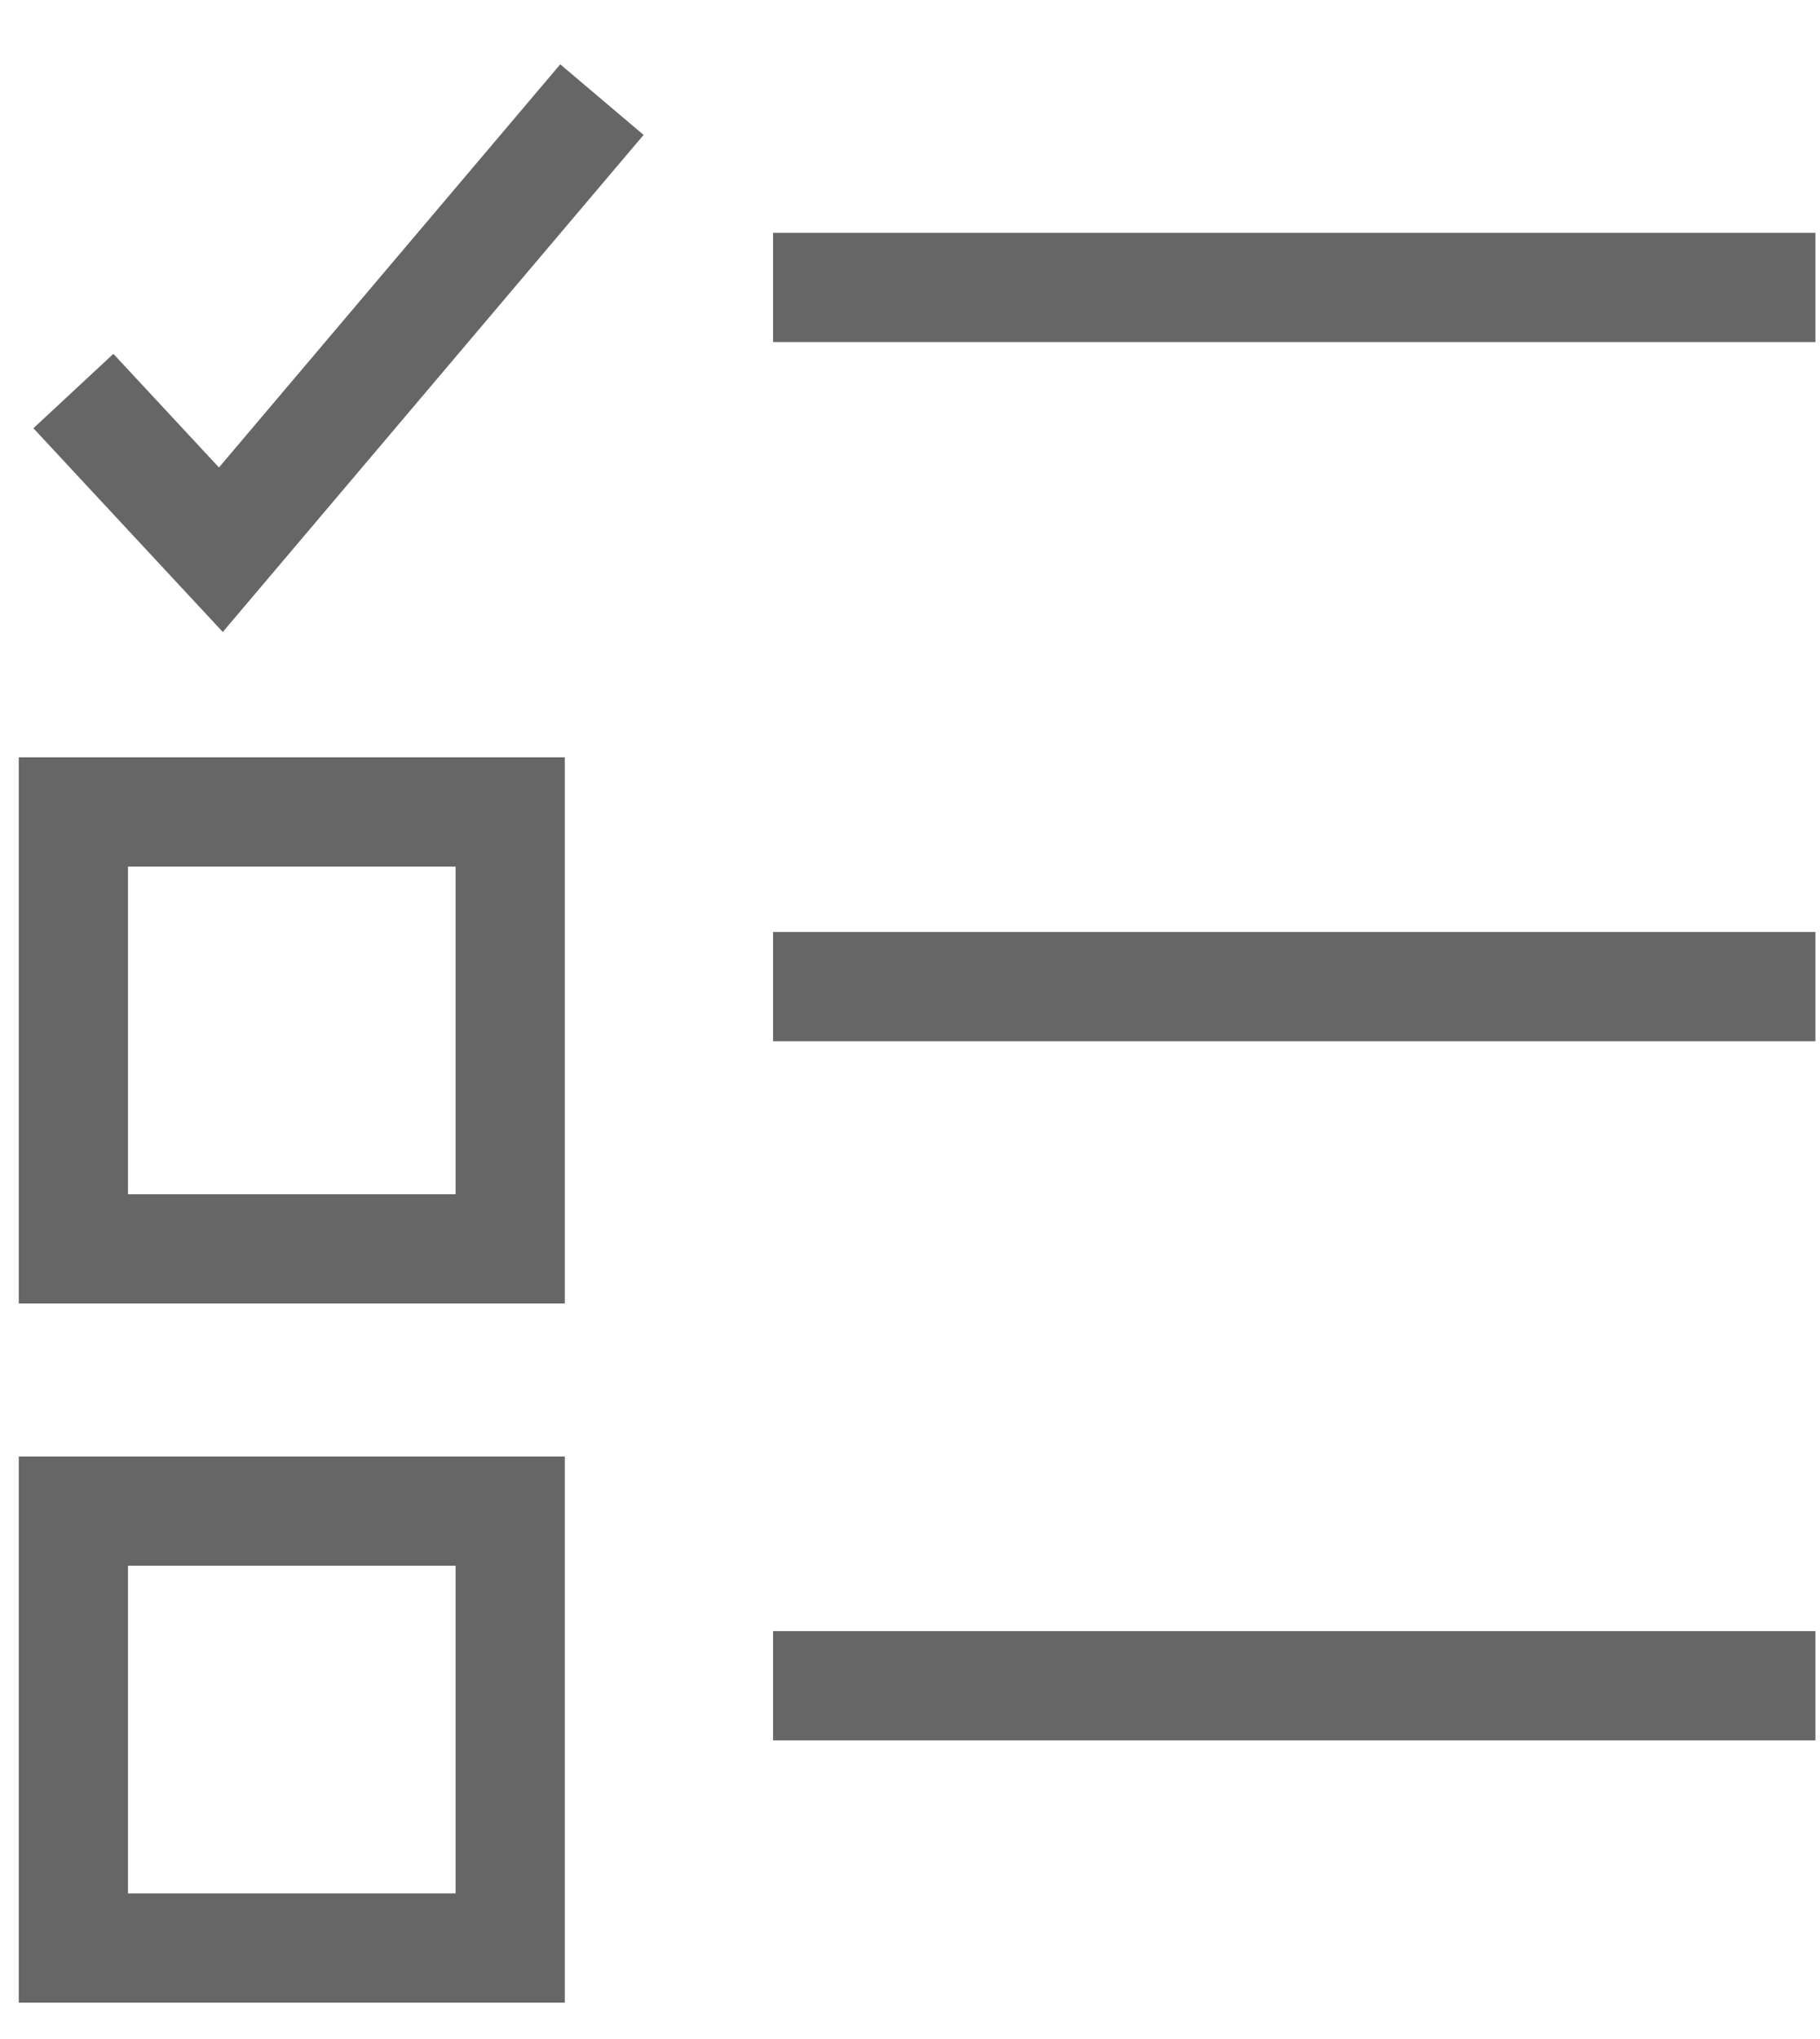
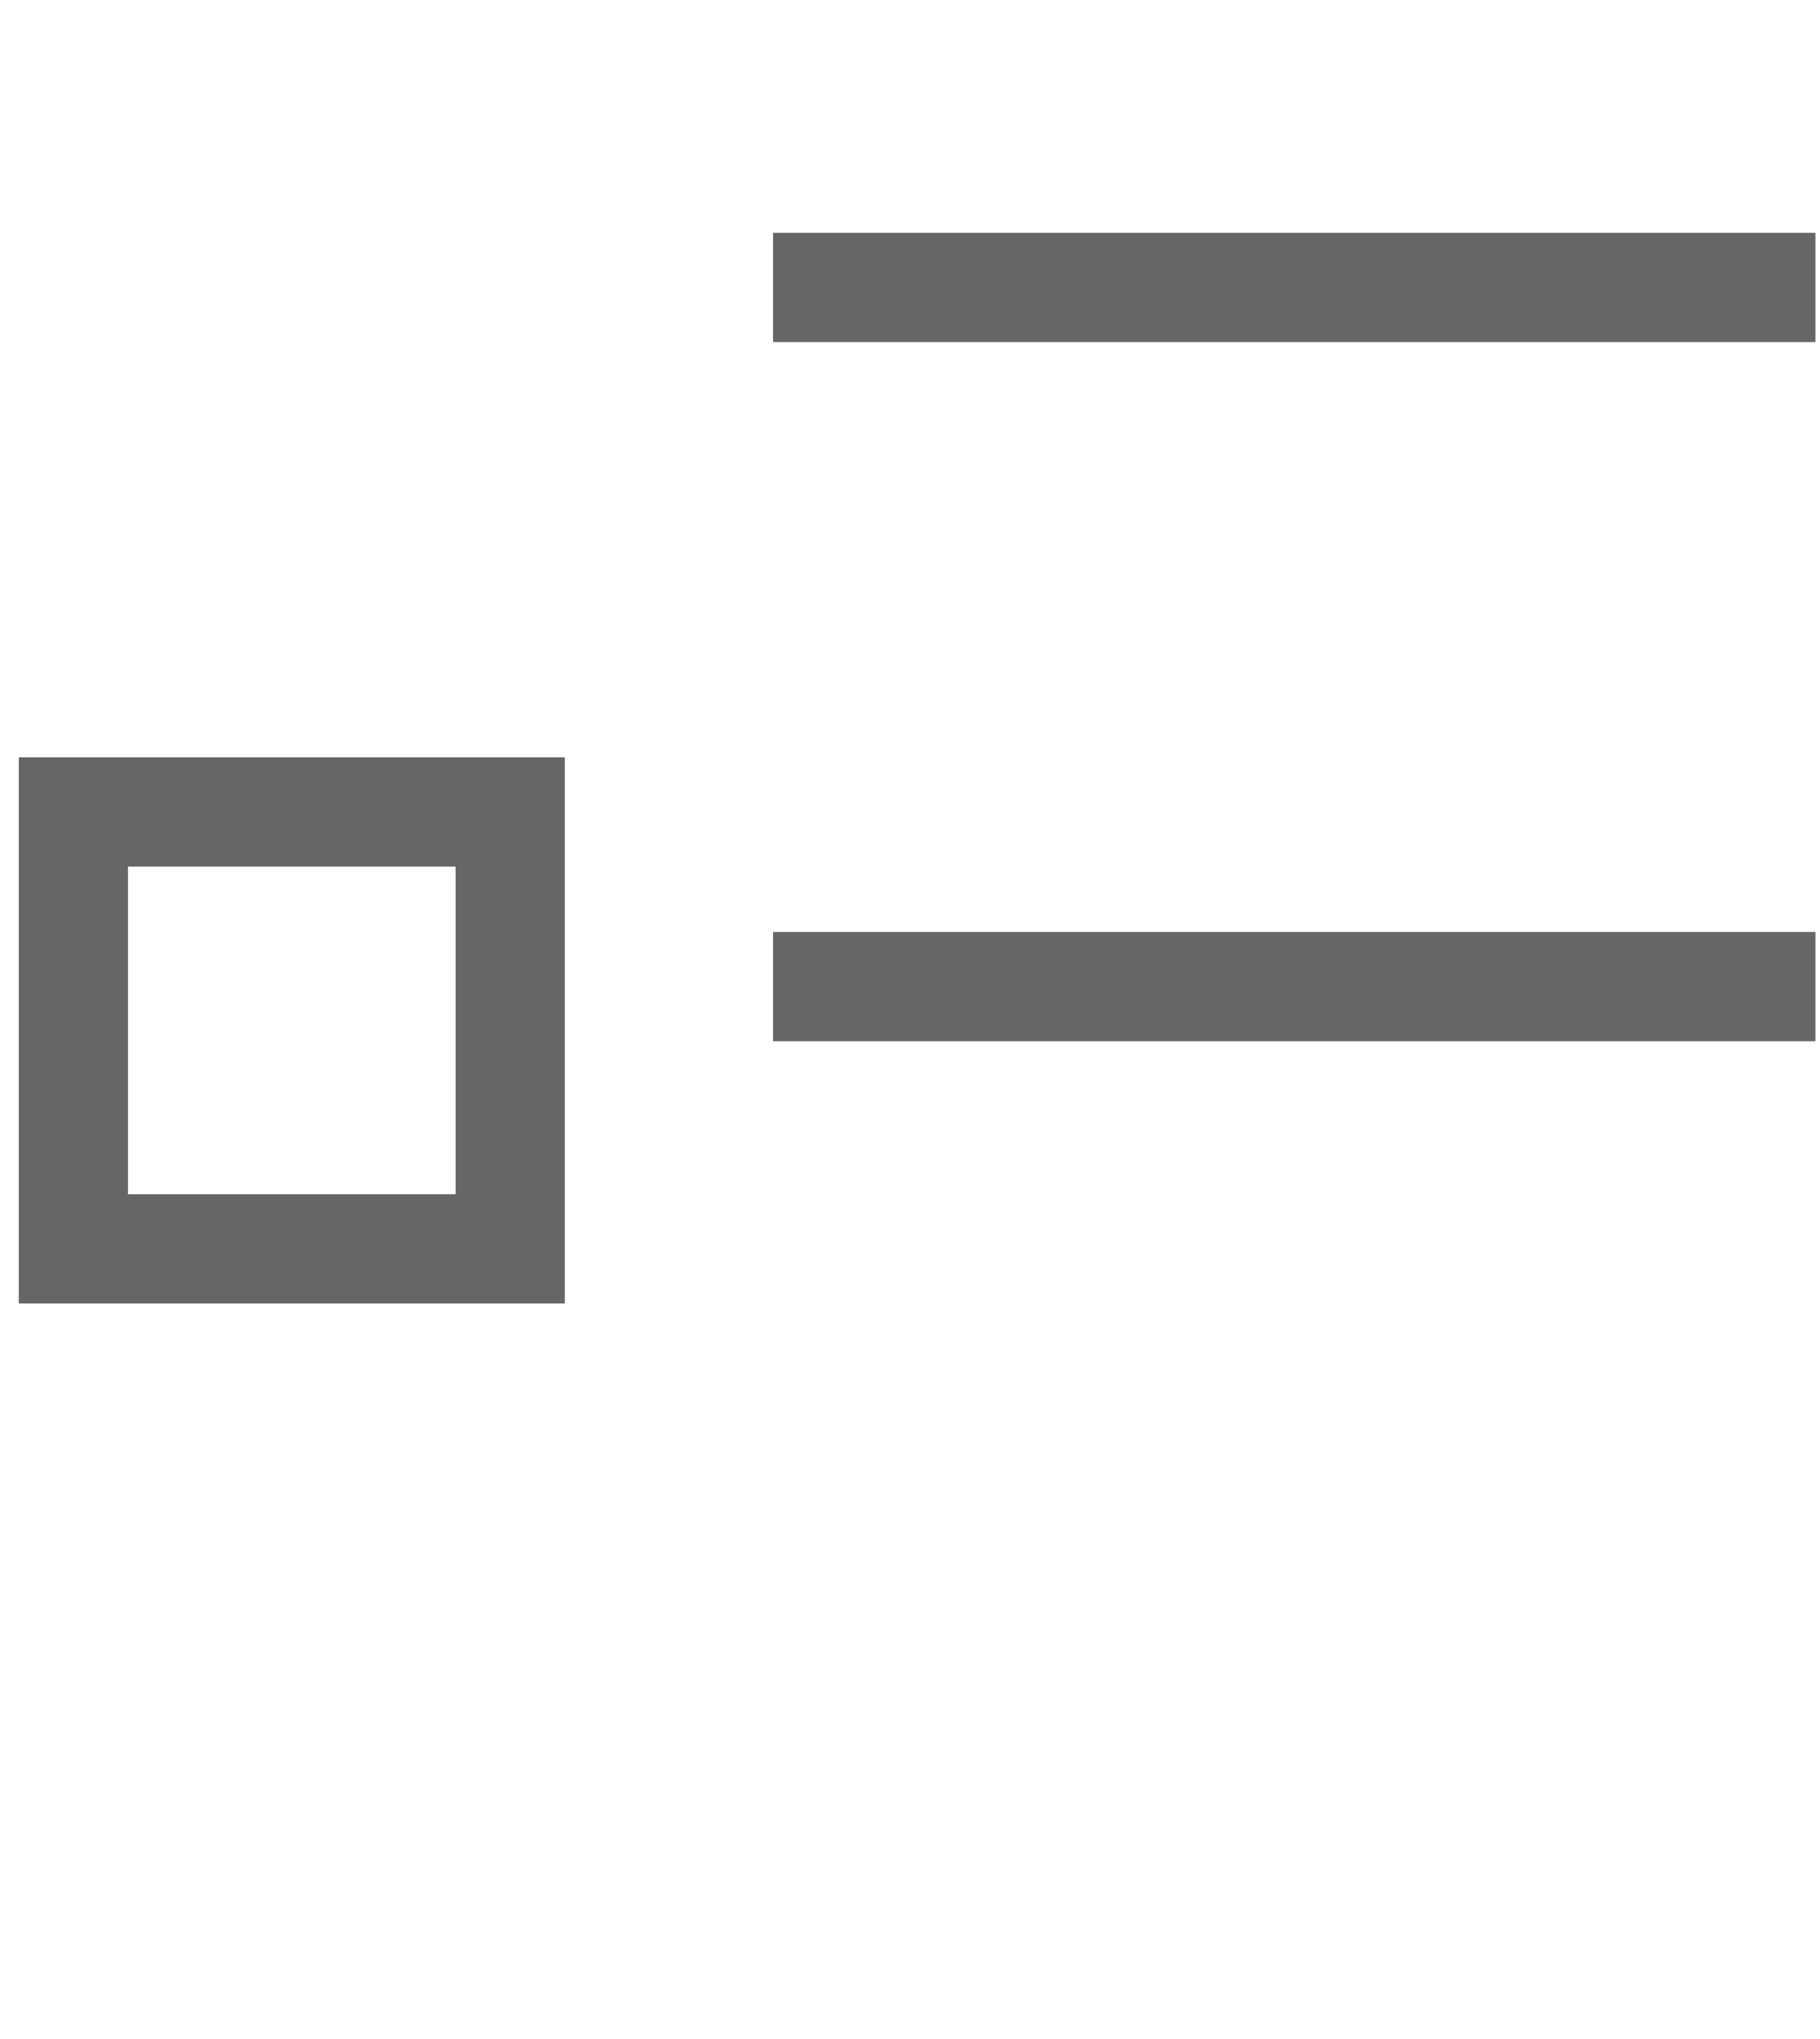
<svg xmlns="http://www.w3.org/2000/svg" width="25px" height="28px" viewBox="0 0 25 28" version="1.1">
  <title>List Checkbox To Do Done</title>
  <g id="Page-1" stroke="none" stroke-width="1" fill="none" fill-rule="evenodd">
    <g id="List-Checkbox-To-Do-Done" transform="translate(1.008, 1.368)" stroke="#666666" stroke-width="1.5">
-       <polygon id="Rectangle-path" points="-4.4408921e-16 19.383 6 19.383 6 25.383 -4.4408921e-16 25.383" />
      <polygon id="Rectangle-path" points="-4.4408921e-16 9.782 6 9.782 6 15.782 -4.4408921e-16 15.782" />
-       <line x1="9.611" y1="21.781" x2="23.929" y2="21.781" id="Shape" />
      <line x1="9.611" y1="12.18" x2="23.929" y2="12.18" id="Shape" />
      <line x1="9.611" y1="2.579" x2="23.929" y2="2.579" id="Shape" />
-       <polyline id="Shape" points="-4.4408921e-16 4.002 2.026 6.181 7.26 8.8817842e-16" />
    </g>
  </g>
</svg>